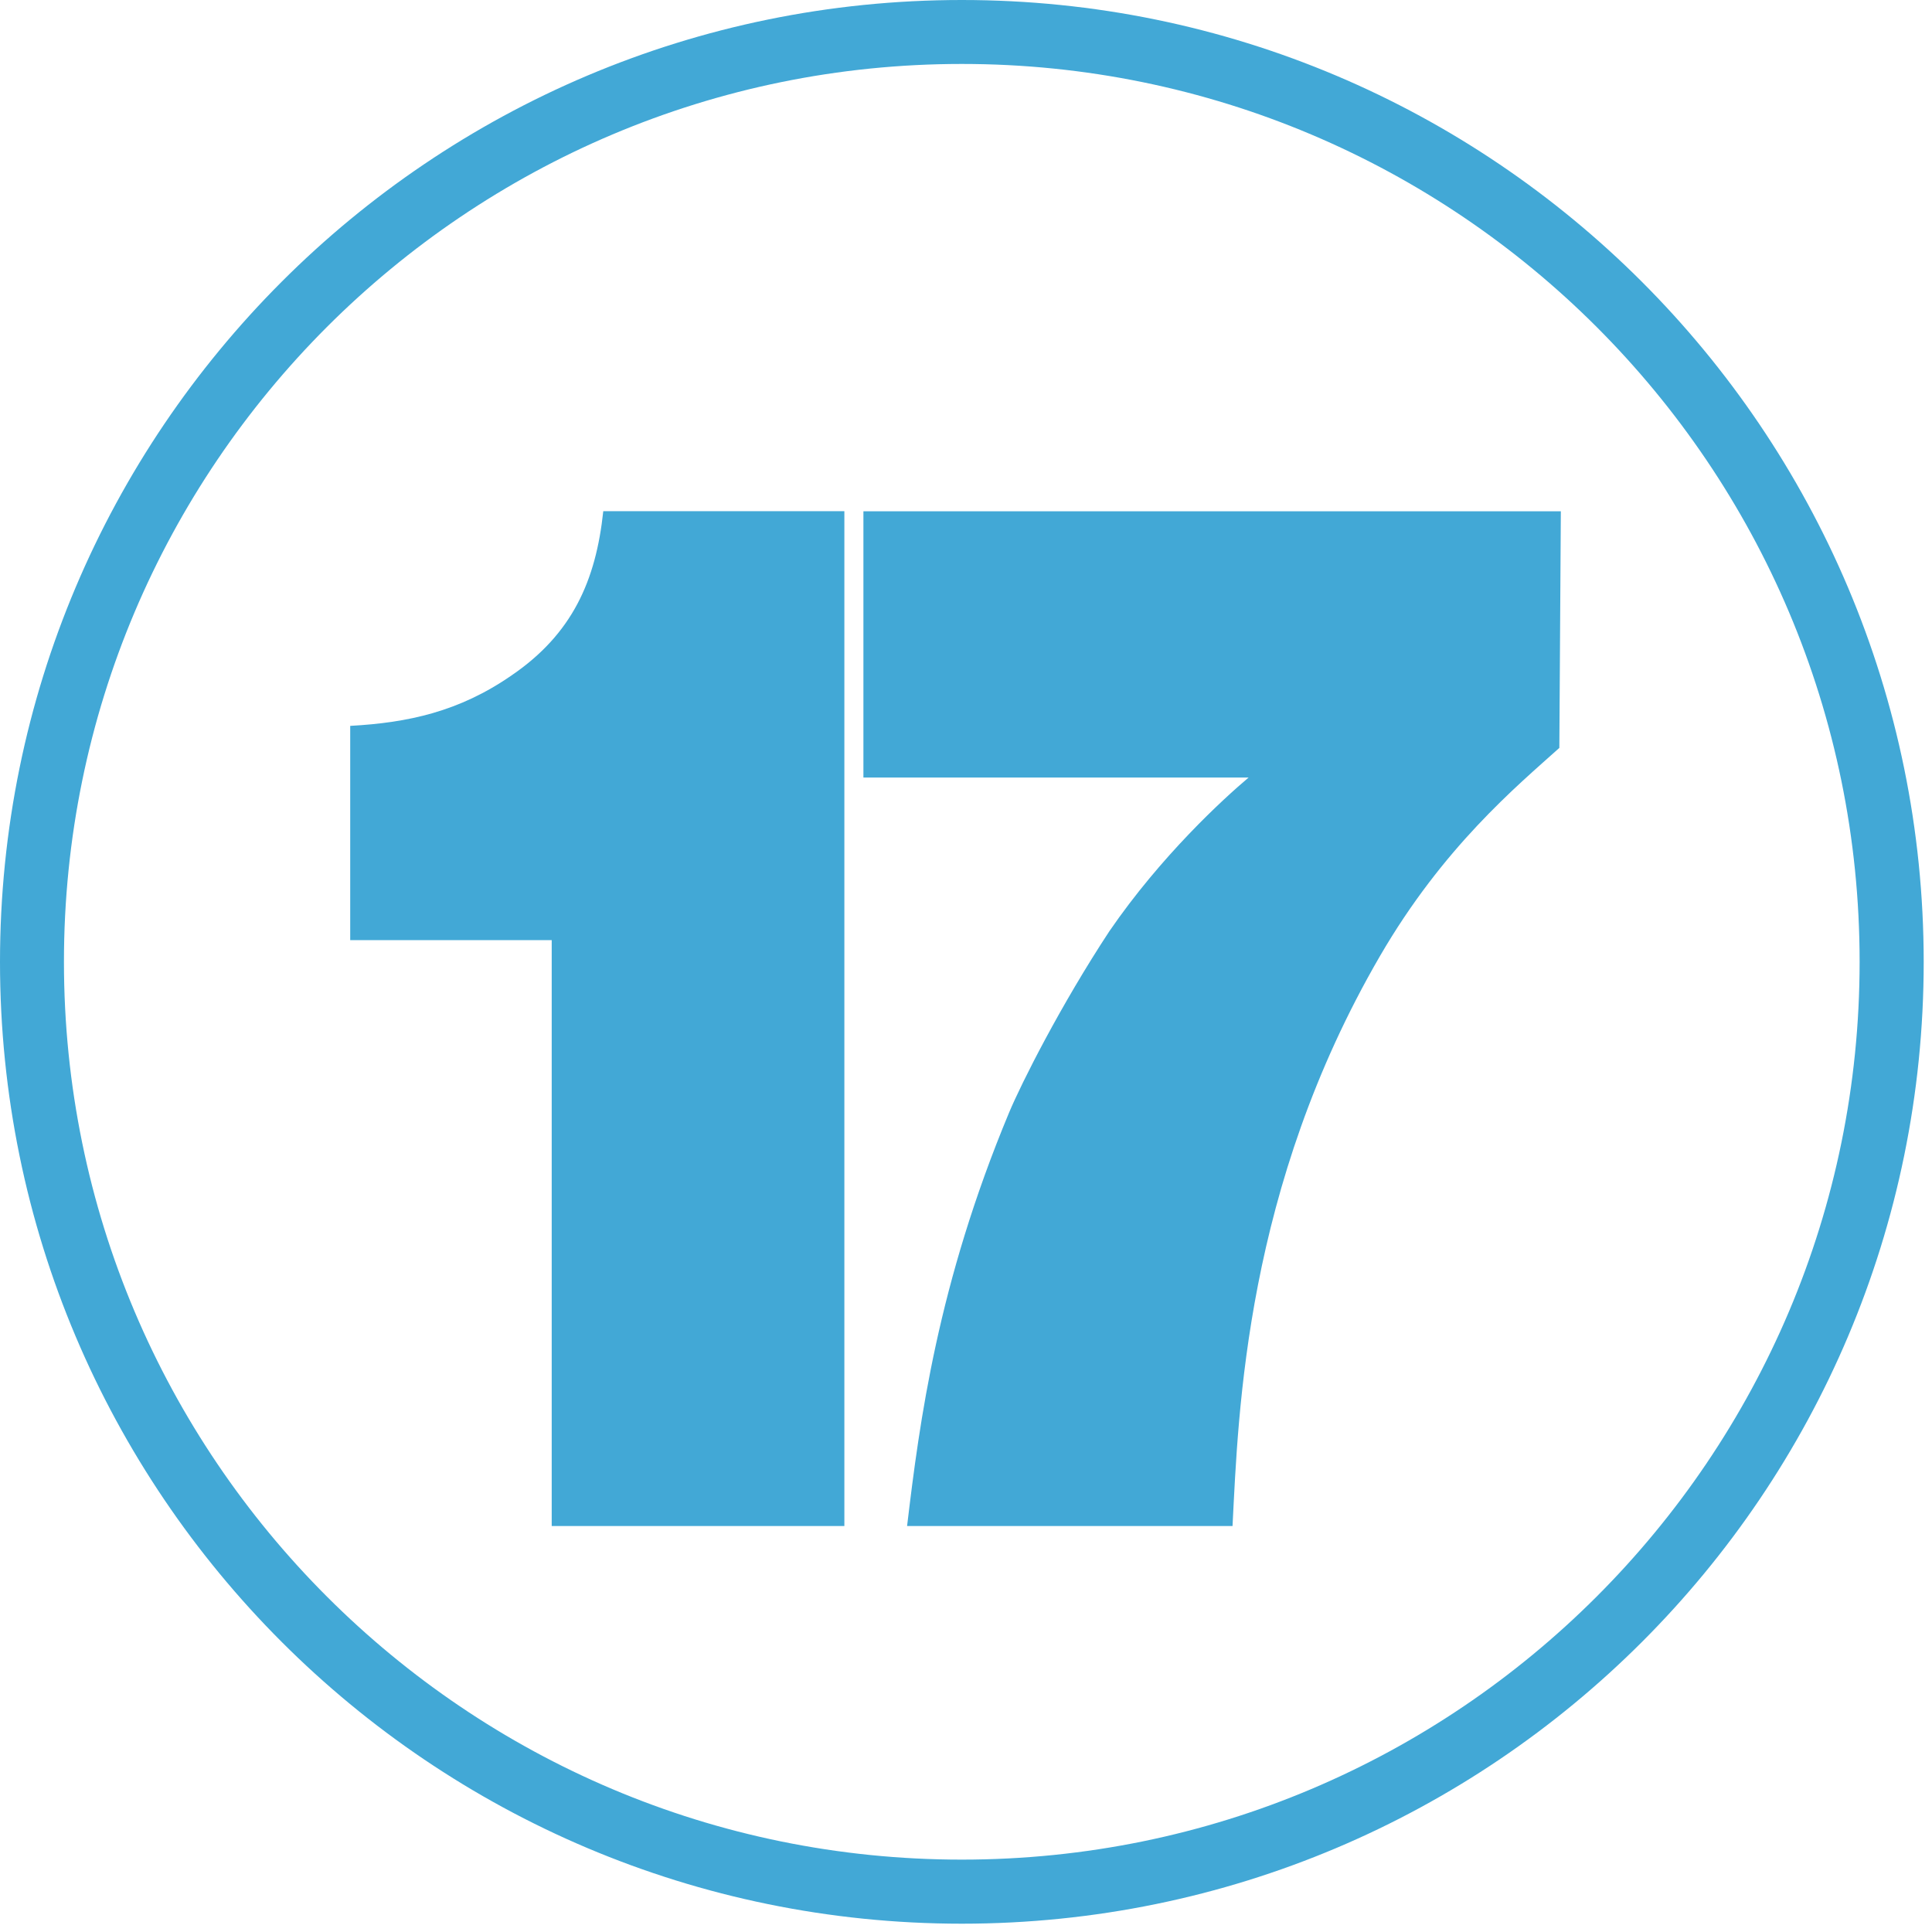
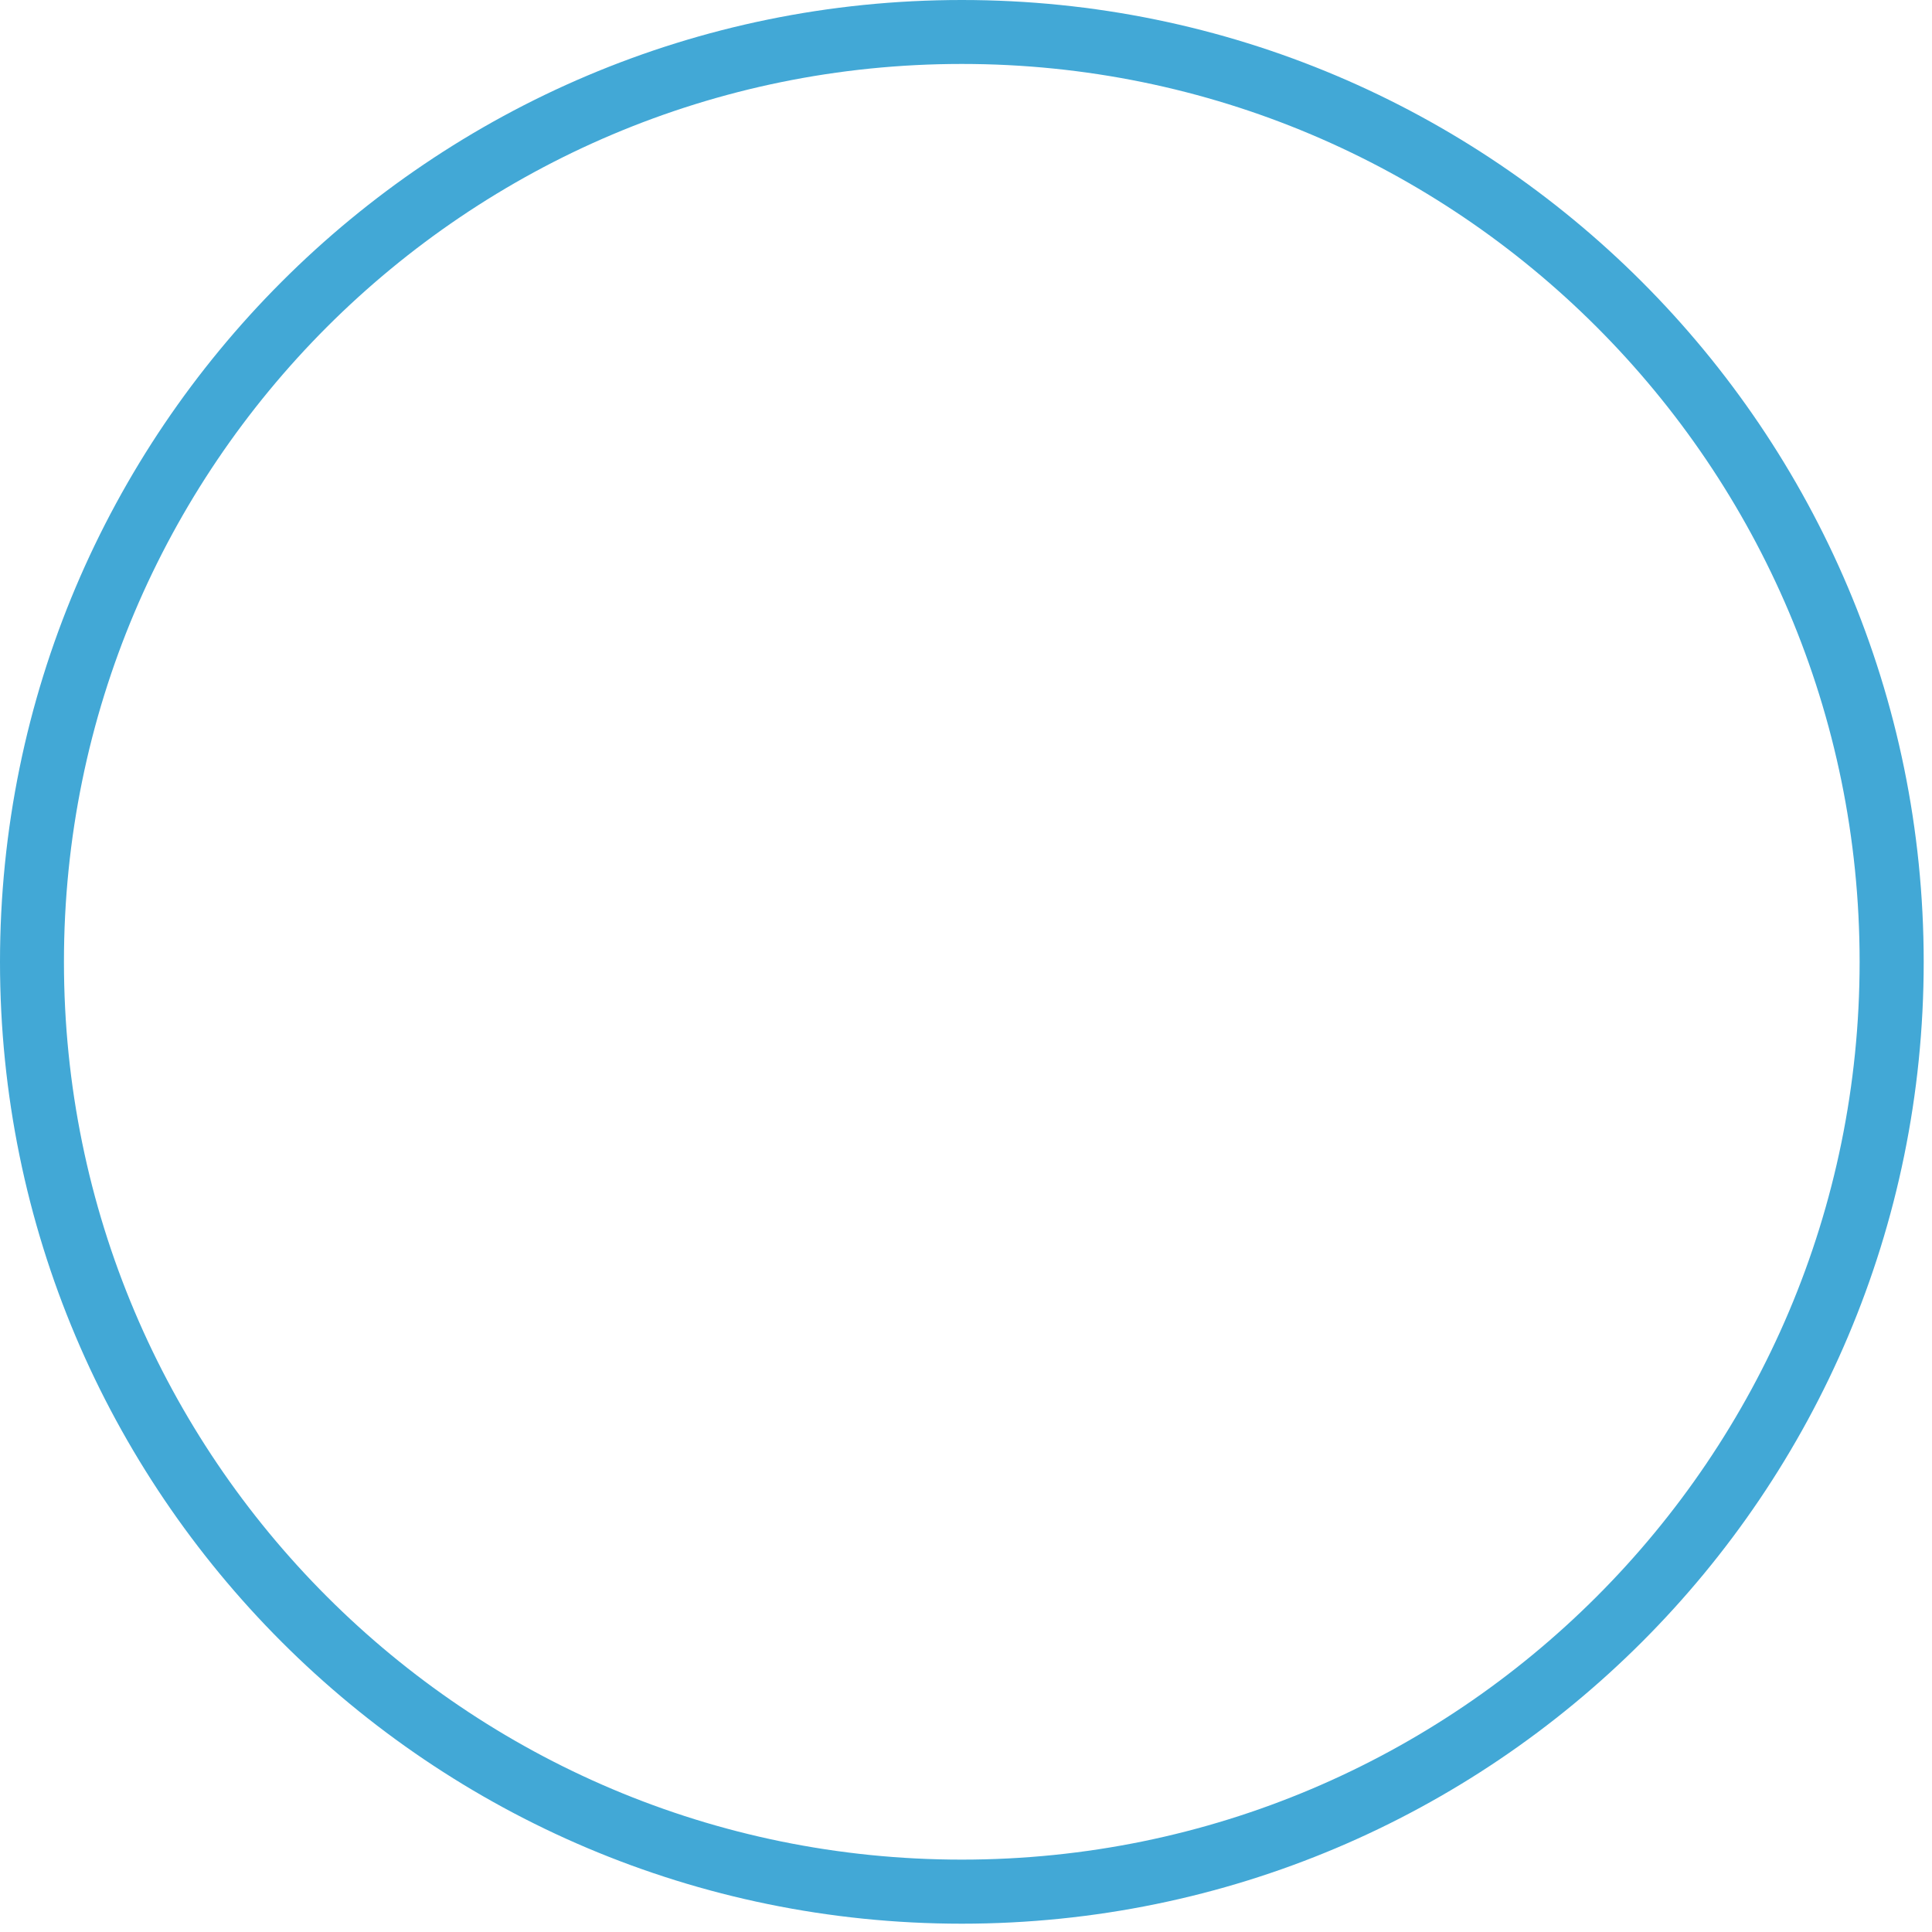
<svg xmlns="http://www.w3.org/2000/svg" width="142" height="142" viewBox="0 0 142 142" fill="none">
  <path d="M0 70.7C0 31.66 31.64 0 70.69 0C109.73 0 141.38 31.66 141.39 70.7C141.39 109.74 109.74 141.38 70.69 141.39C31.64 141.38 0 109.73 0 70.7ZM24.03 24.03C12.09 35.98 4.7 52.46 4.7 70.69C4.7 88.92 12.08 105.4 24.03 117.35C35.98 129.3 52.46 136.68 70.69 136.68C88.92 136.68 105.4 129.3 117.35 117.35C129.3 105.4 136.68 88.92 136.68 70.69C136.68 52.46 129.3 35.98 117.35 24.03C105.4 12.08 88.91 4.7 70.69 4.7C52.46 4.7 35.98 12.09 24.03 24.03Z" fill="#42A8D6" />
-   <path d="M25.75 53.35C29.97 53.12 33.75 52.31 37.6 49.64C42.06 46.6 43.8 42.68 44.34 37.57H62.06V112.16H40.55V69.1H25.74V53.36L25.75 53.35Z" fill="#42A8D6" />
-   <path d="M114.72 37.57L114.61 54.97C111.46 57.8 106.07 62.27 101.42 70.28C91.55 87.28 91.02 103.68 90.59 112.16H66.67C67.59 104.44 68.92 94.36 74.16 81.79C75.08 79.59 77.96 73.88 81.54 68.44C85.35 62.89 89.93 58.7 91.77 57.15H63.46V37.58H114.72V37.57Z" fill="#42A8D6" />
</svg>